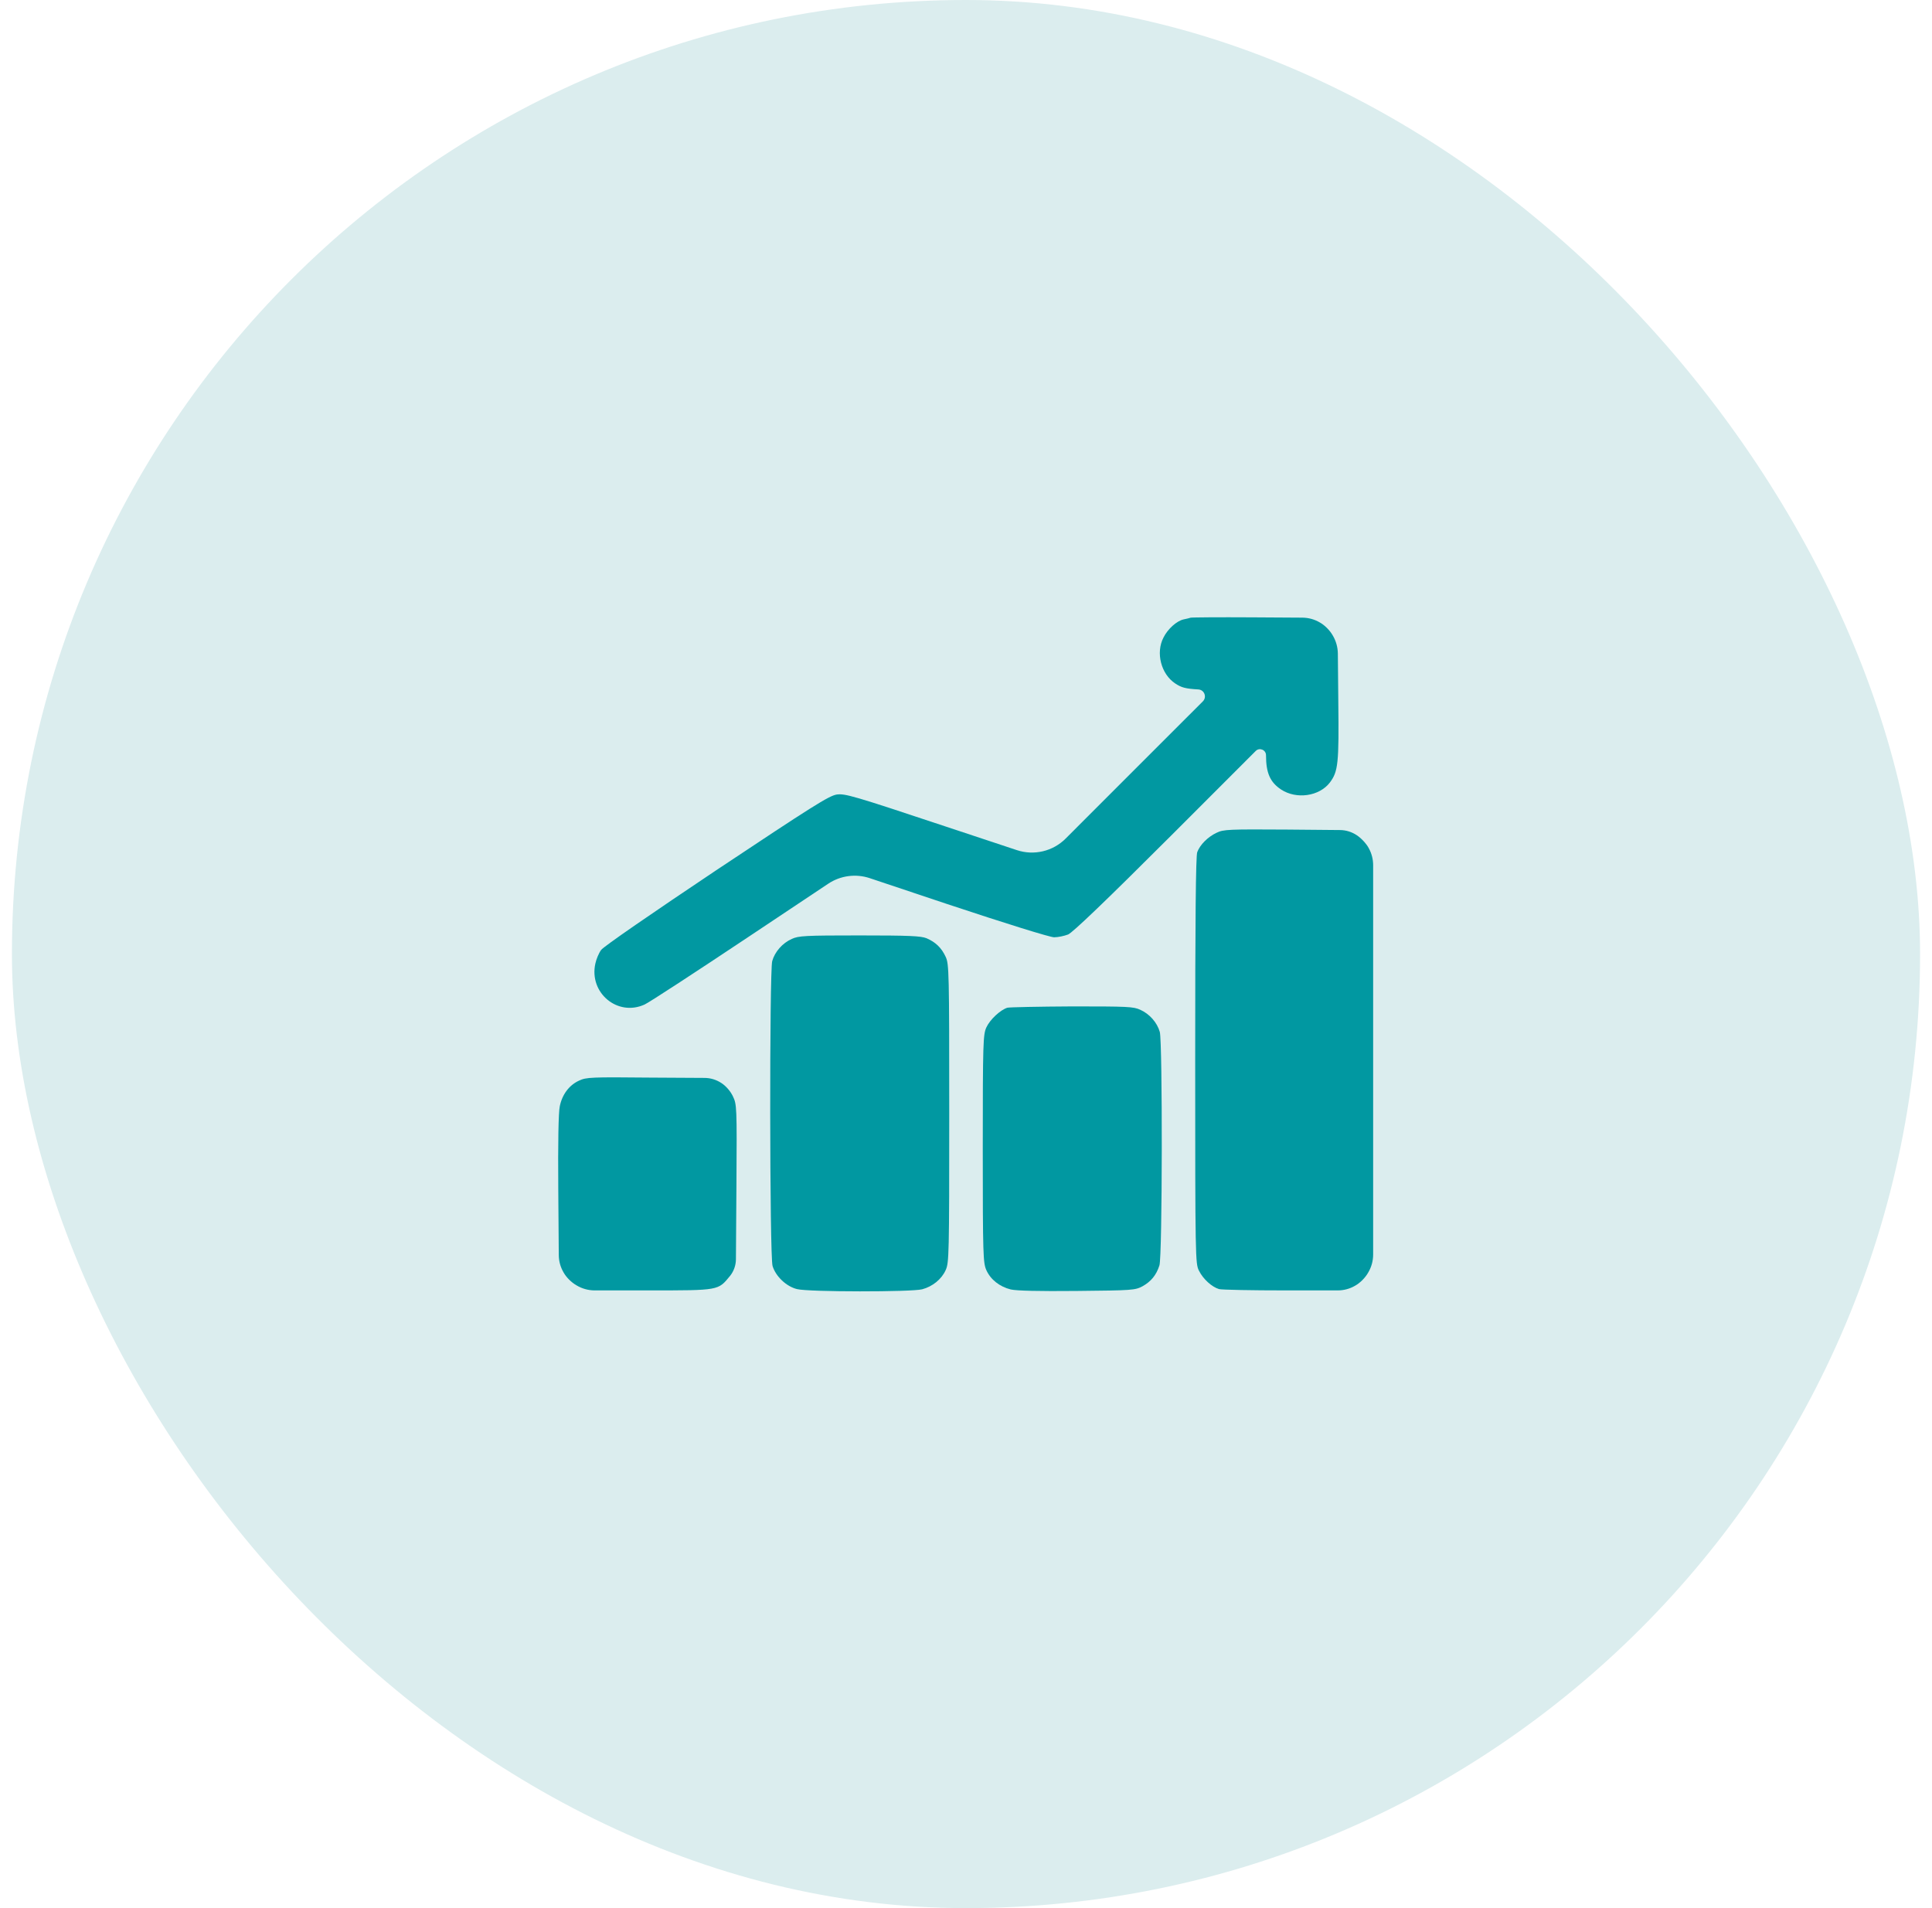
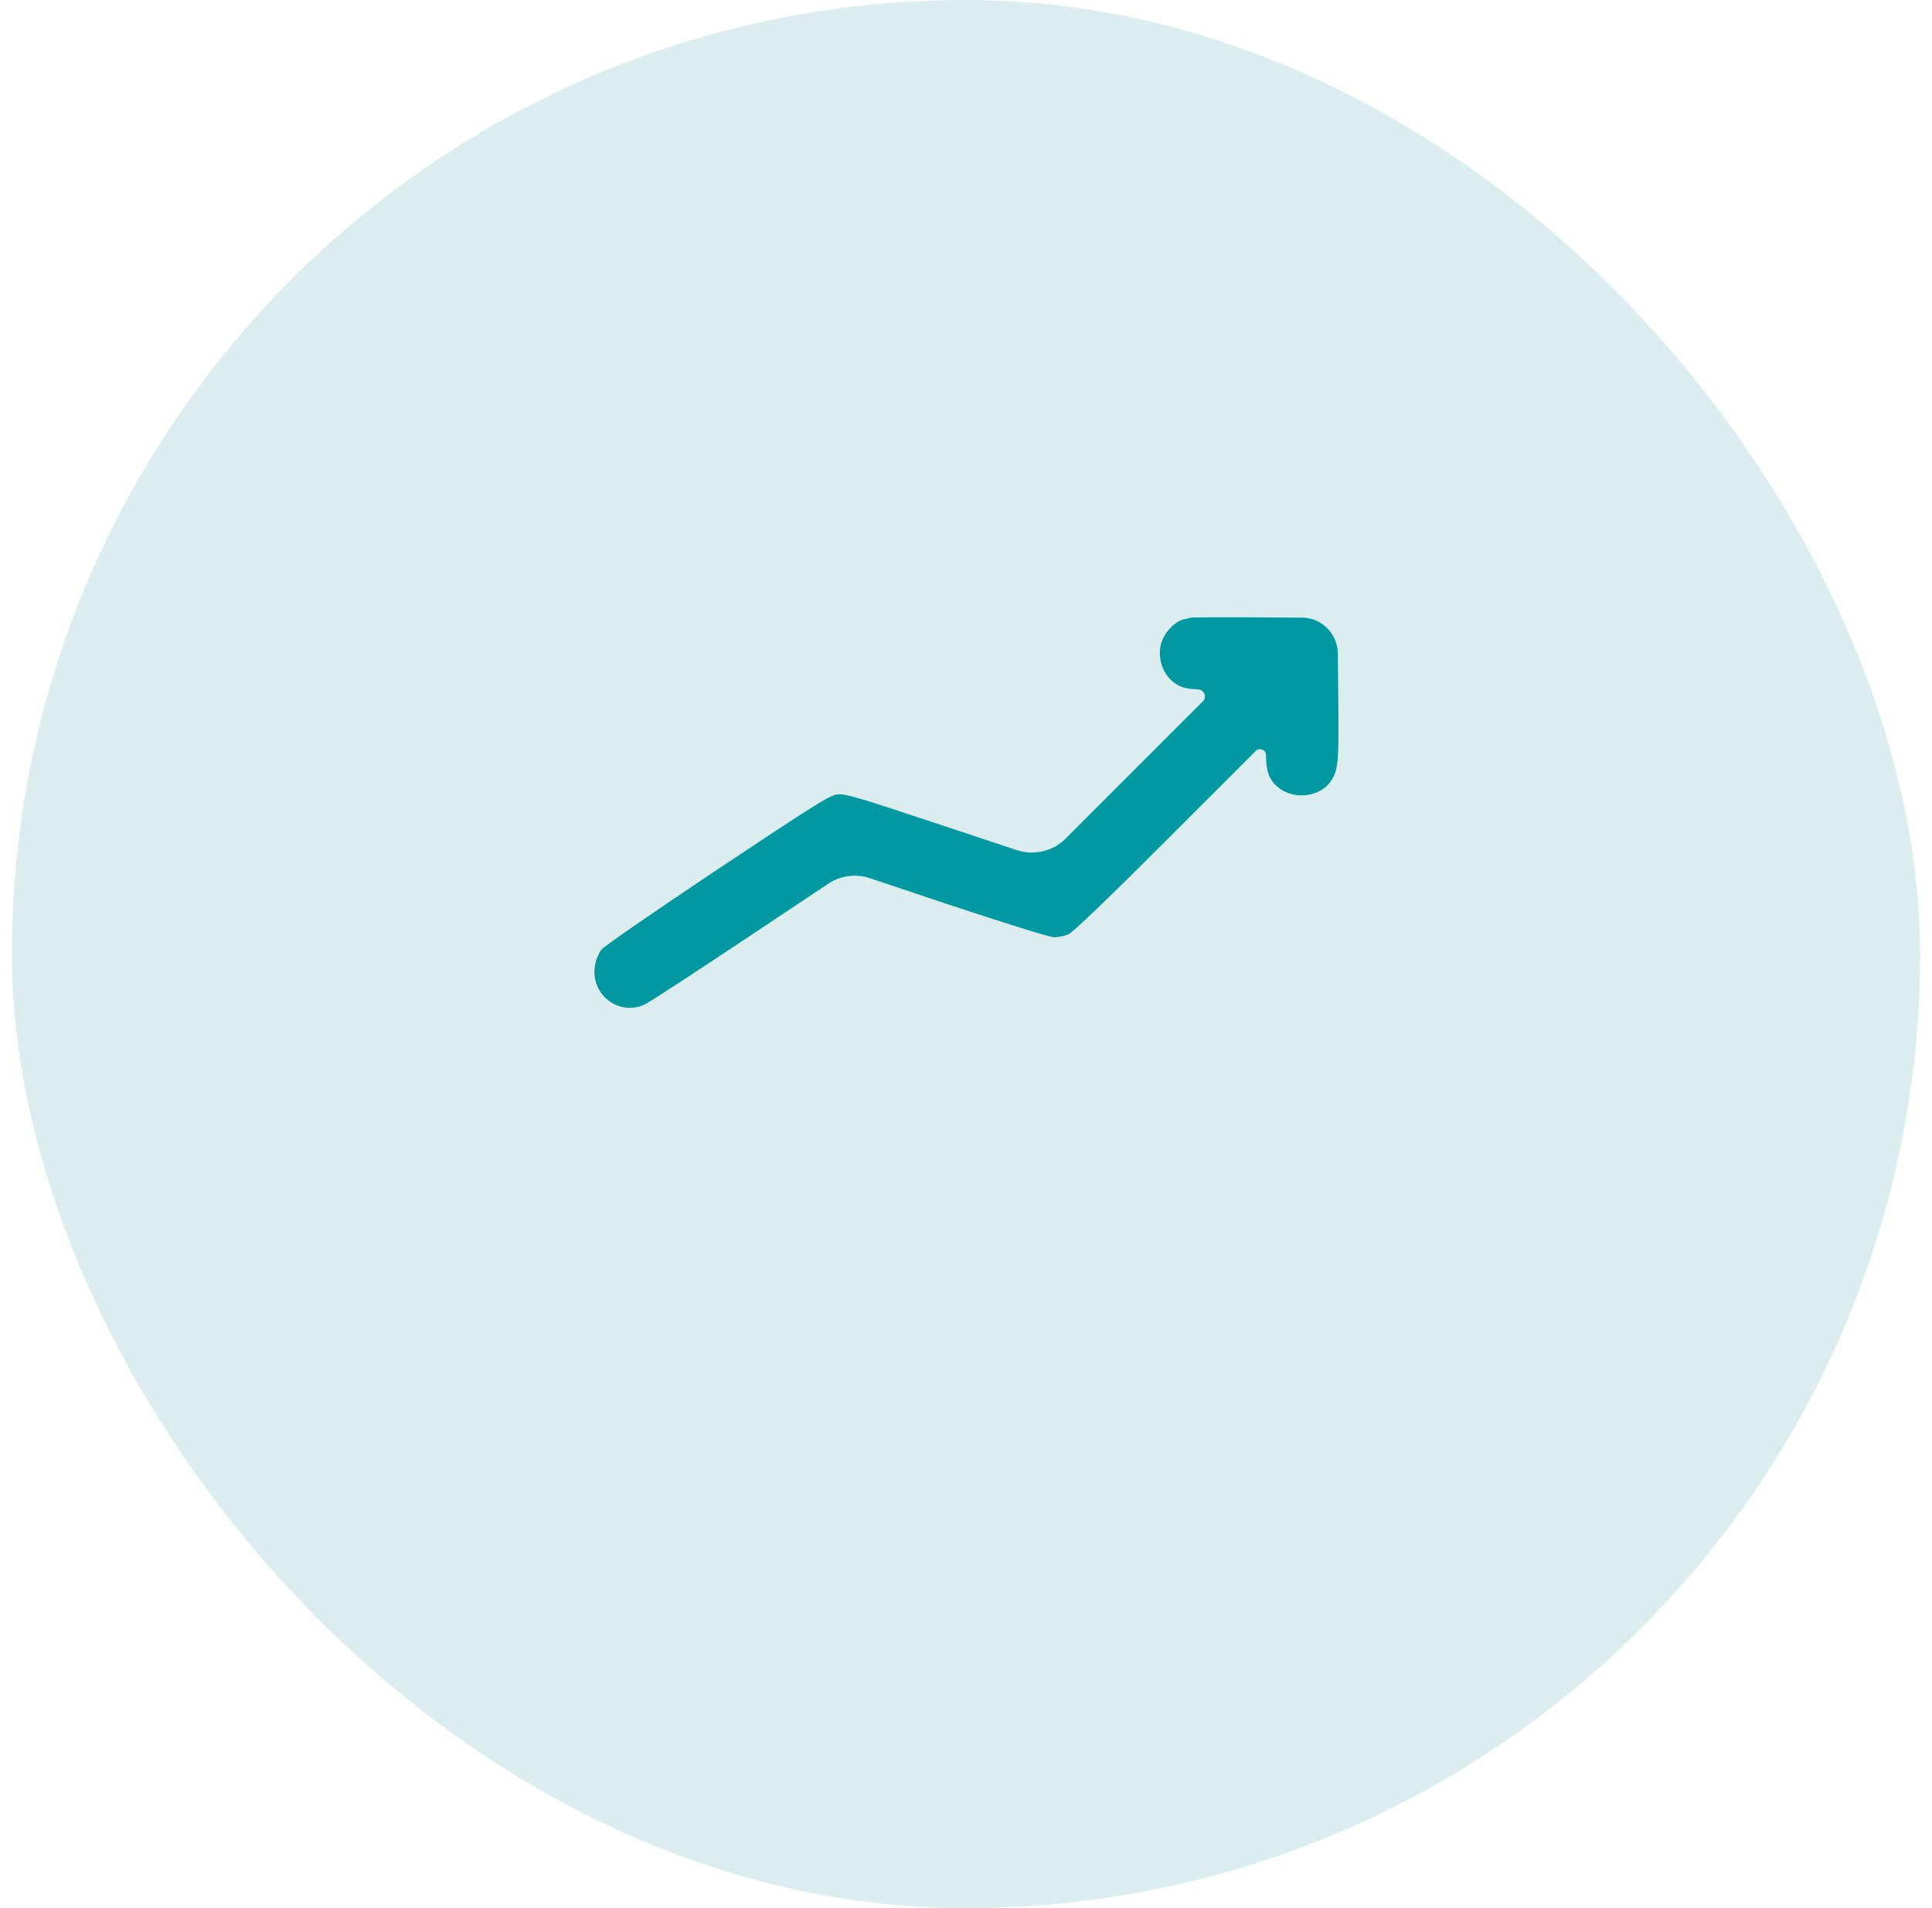
<svg xmlns="http://www.w3.org/2000/svg" width="81" height="80" viewBox="0 0 81 80" fill="none">
  <rect x="0.5" width="80" height="80" rx="40" fill="#DBEDEE" />
  <path d="M49.914 25.898C49.875 25.914 49.742 25.945 49.625 25.969C49.336 26.031 48.961 26.367 48.781 26.727C48.445 27.367 48.679 28.265 49.273 28.656C49.531 28.828 49.703 28.875 50.242 28.906C50.493 28.921 50.609 29.226 50.431 29.405L47.343 32.492L44.677 35.159C44.142 35.694 43.351 35.881 42.633 35.643L39.633 34.648C35.742 33.352 35.429 33.266 35.078 33.312C34.75 33.367 34.07 33.797 30.031 36.484C27.367 38.266 25.289 39.695 25.203 39.828C25.109 39.953 25 40.211 24.961 40.398C24.687 41.625 25.89 42.633 27.023 42.117C27.203 42.039 29.187 40.742 31.437 39.242L34.724 37.051C35.238 36.708 35.882 36.623 36.468 36.819L39.718 37.906C42.164 38.719 44.023 39.297 44.195 39.297C44.359 39.297 44.617 39.242 44.781 39.18C44.976 39.094 46.312 37.82 49.078 35.055L52.647 31.485C52.806 31.326 53.078 31.439 53.078 31.664C53.078 32.406 53.25 32.797 53.711 33.102C54.351 33.523 55.312 33.391 55.758 32.805C56.101 32.344 56.14 32.016 56.109 29.414L56.09 27.402C56.087 27.134 56.013 26.871 55.875 26.64C55.75 26.422 55.539 26.211 55.328 26.094C55.108 25.966 54.858 25.898 54.603 25.896L52.492 25.883C51.117 25.875 49.961 25.883 49.914 25.898Z" fill="#0198A1" />
-   <path d="M51.008 34.914C50.641 35.086 50.312 35.414 50.195 35.727C50.133 35.875 50.109 38.633 50.109 44.461C50.109 52.758 50.117 52.984 50.266 53.273C50.438 53.625 50.812 53.961 51.109 54.047C51.227 54.078 52.484 54.102 53.898 54.102H56.088C56.343 54.102 56.593 54.034 56.812 53.906C57.023 53.789 57.234 53.578 57.359 53.359C57.497 53.129 57.57 52.866 57.57 52.598V44.453V36.273C57.57 36.027 57.508 35.786 57.391 35.57C57.297 35.383 57.07 35.141 56.891 35.023C56.682 34.881 56.435 34.803 56.182 34.801L53.945 34.781C51.516 34.766 51.297 34.773 51.008 34.914Z" fill="#0198A1" />
-   <path d="M33.195 39.367C32.804 39.539 32.484 39.906 32.375 40.297C32.258 40.742 32.265 52.656 32.39 53.078C32.523 53.516 32.968 53.938 33.414 54.047C33.89 54.172 38.226 54.172 38.664 54.055C39.101 53.938 39.476 53.633 39.648 53.25C39.789 52.945 39.797 52.617 39.797 46.68C39.797 40.766 39.789 40.414 39.648 40.117C39.476 39.742 39.226 39.5 38.843 39.336C38.601 39.242 38.133 39.219 36.031 39.219C33.75 39.219 33.476 39.234 33.195 39.367Z" fill="#0198A1" />
-   <path d="M42.234 42.25C41.938 42.344 41.508 42.742 41.352 43.078C41.219 43.383 41.203 43.672 41.203 48.164C41.203 52.648 41.219 52.945 41.352 53.25C41.531 53.648 41.906 53.945 42.375 54.062C42.609 54.117 43.531 54.141 45.148 54.125C47.477 54.102 47.586 54.094 47.898 53.93C48.25 53.734 48.477 53.469 48.609 53.055C48.734 52.703 48.742 43.688 48.625 43.266C48.516 42.875 48.195 42.508 47.805 42.336C47.523 42.203 47.258 42.195 44.953 42.195C43.555 42.203 42.336 42.227 42.234 42.25Z" fill="#0198A1" />
-   <path d="M24.281 45.305C23.867 45.492 23.57 45.883 23.469 46.383C23.414 46.641 23.39 47.859 23.406 49.891L23.427 52.619C23.428 52.874 23.497 53.124 23.625 53.344C23.742 53.555 23.953 53.766 24.172 53.891C24.402 54.029 24.665 54.102 24.933 54.102H27.18C30.172 54.102 30.101 54.109 30.609 53.492C30.766 53.295 30.852 53.05 30.854 52.798L30.875 49.75C30.898 46.367 30.89 46.305 30.726 45.961C30.625 45.75 30.437 45.531 30.242 45.406C30.033 45.269 29.788 45.194 29.538 45.193L27.265 45.18C24.797 45.156 24.578 45.164 24.281 45.305Z" fill="#0198A1" />
</svg>